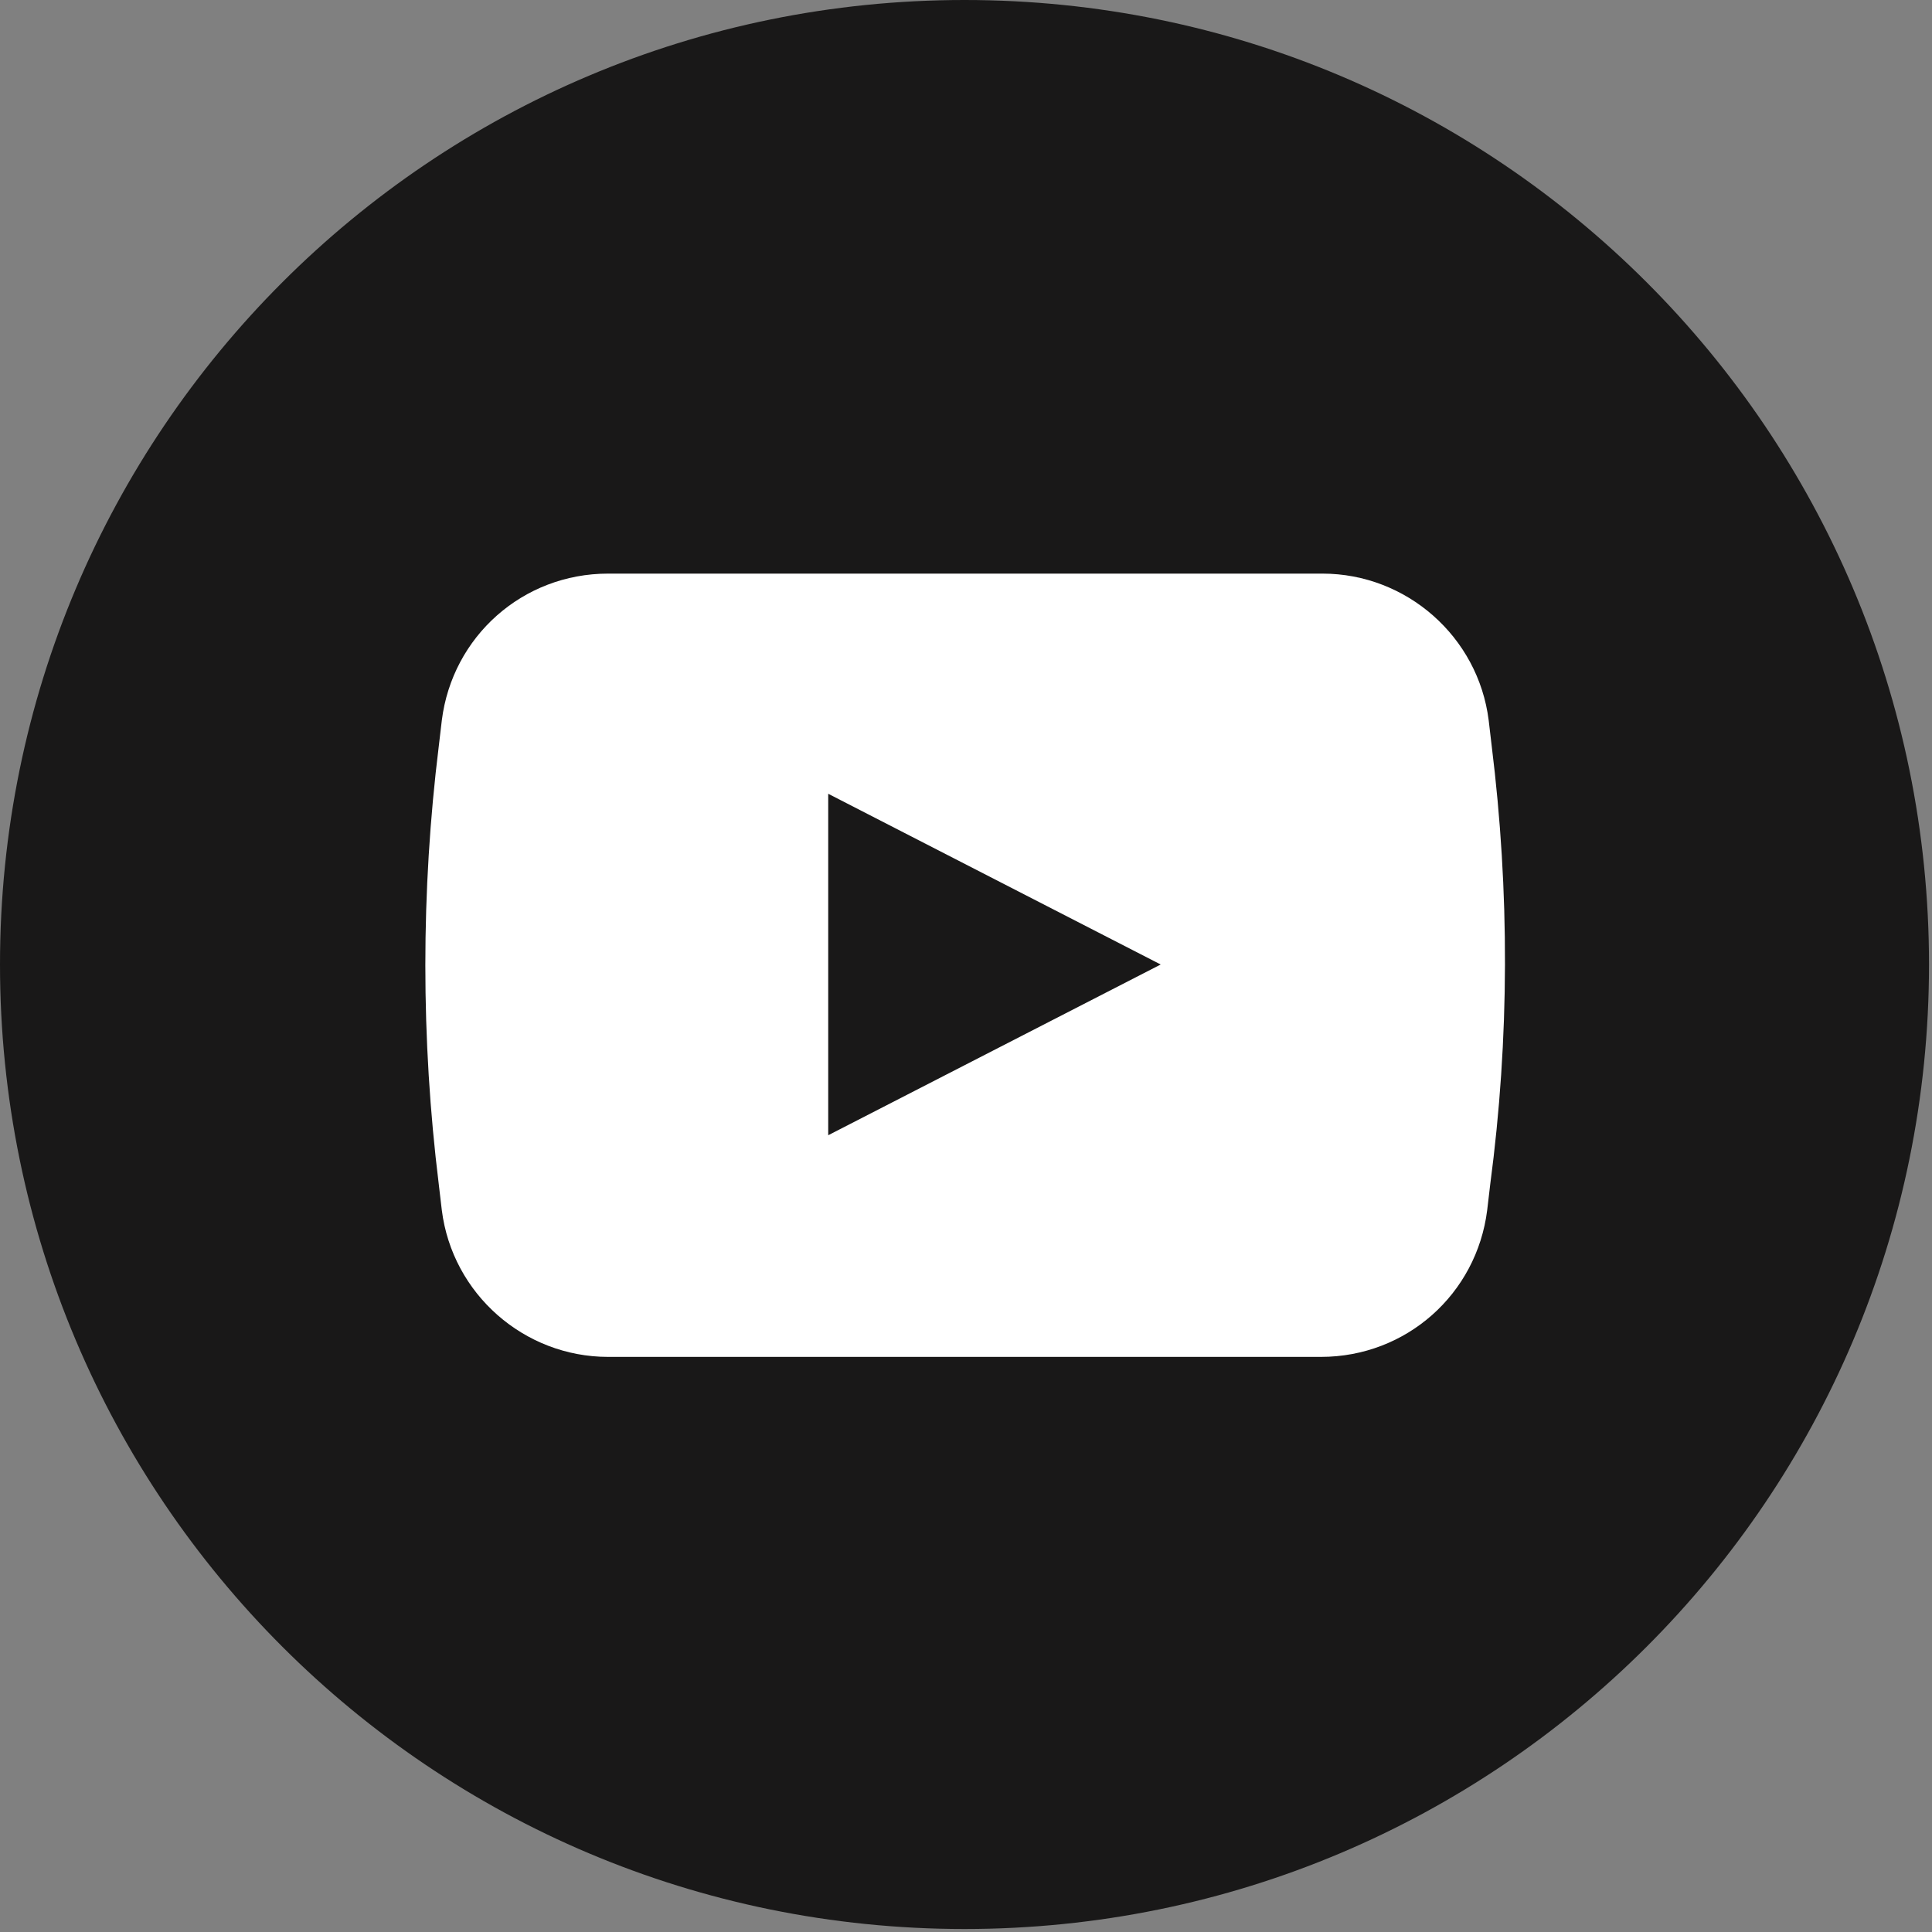
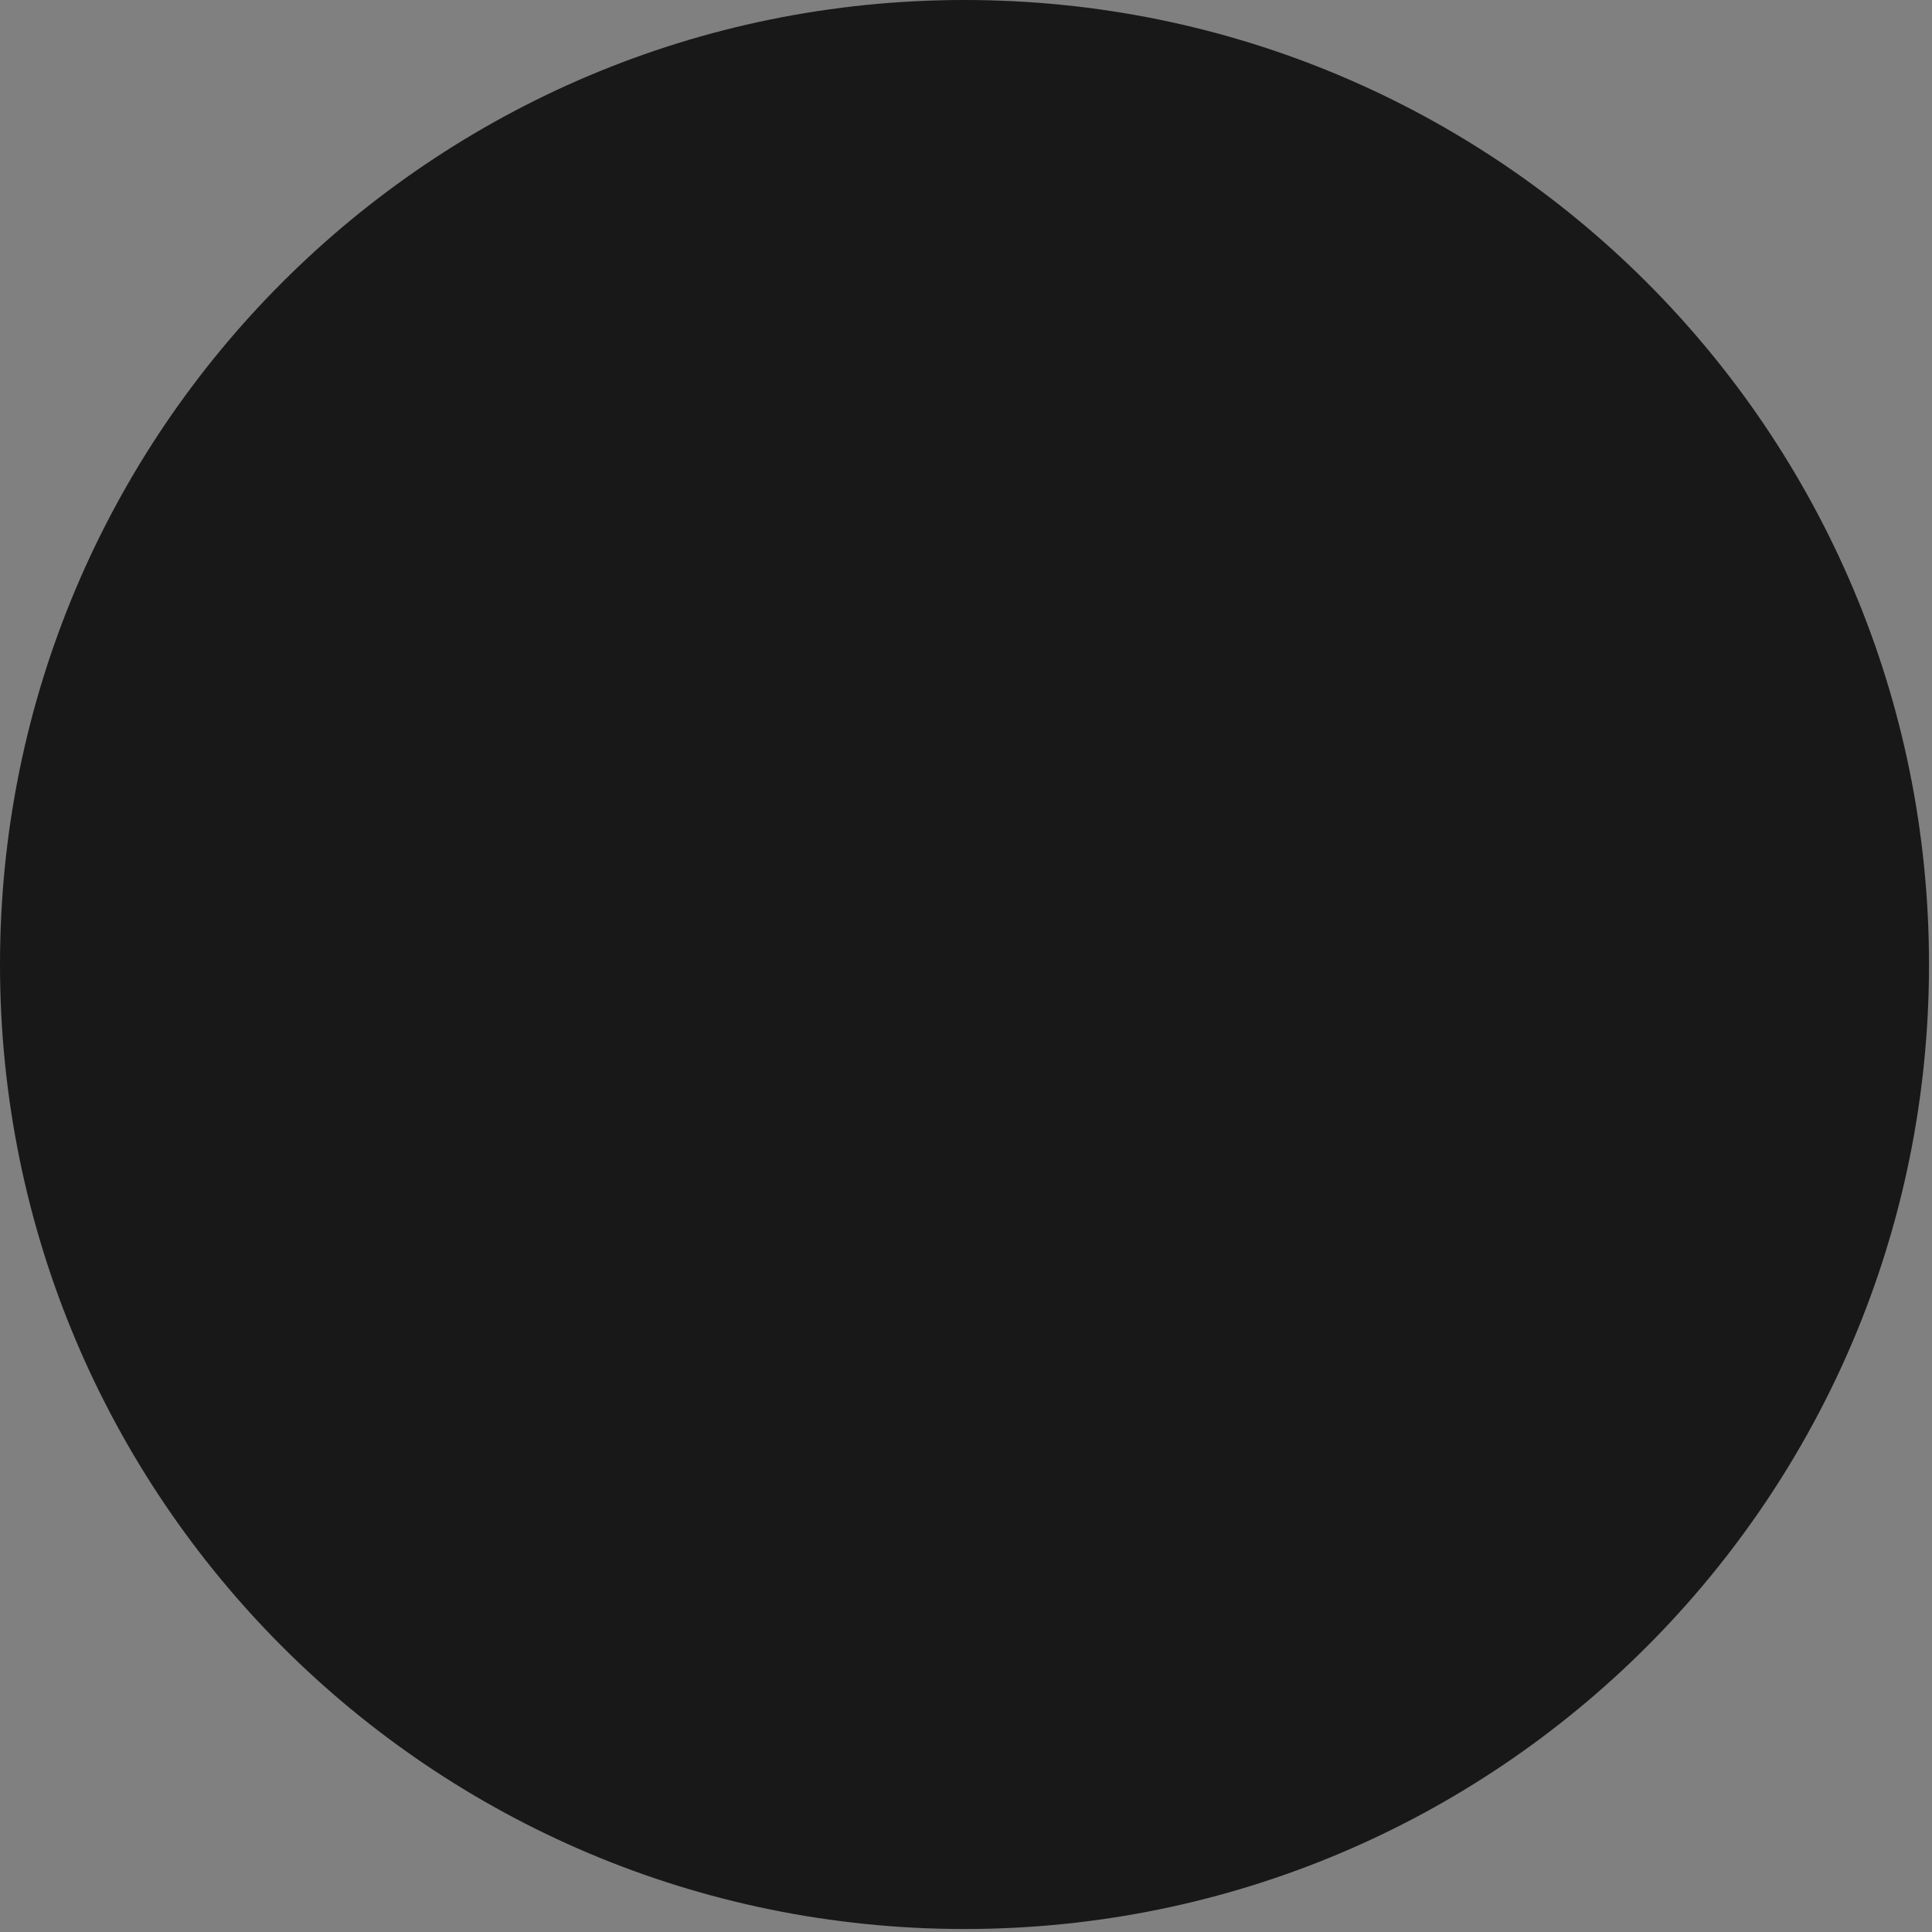
<svg xmlns="http://www.w3.org/2000/svg" version="1.1" x="0px" y="0px" width="129px" height="129px" viewBox="0 0 129 129" enable-background="new 0 0 129 129" xml:space="preserve">
  <rect x="0" y="0" width="129" height="129" fill="#808080" stroke="none" />
  <defs>
</defs>
  <path fill="#191818" d="M64.4,128.8L64.4,128.8C28.8,128.8,0,100,0,64.4l0,0C0,28.8,28.8,0,64.4,0h0c35.6,0,64.4,28.8,64.4,64.4l0,0  C128.8,100,100,128.8,64.4,128.8z" />
-   <path fill="#FFFFFF" d="M99.6,49.8l-0.2-1.7c-0.7-5.6-5.5-9.8-11.1-9.8H40.6c-5.7,0-10.4,4.2-11.1,9.8l-0.2,1.7  c-1.2,9.7-1.2,19.6,0,29.3l0.2,1.7c0.7,5.6,5.5,9.8,11.1,9.8h47.6c5.7,0,10.4-4.2,11.1-9.8l0.2-1.7C100.8,69.3,100.8,59.5,99.6,49.8  z M55.3,75.8V53l22.2,11.4L55.3,75.8z" />
</svg>